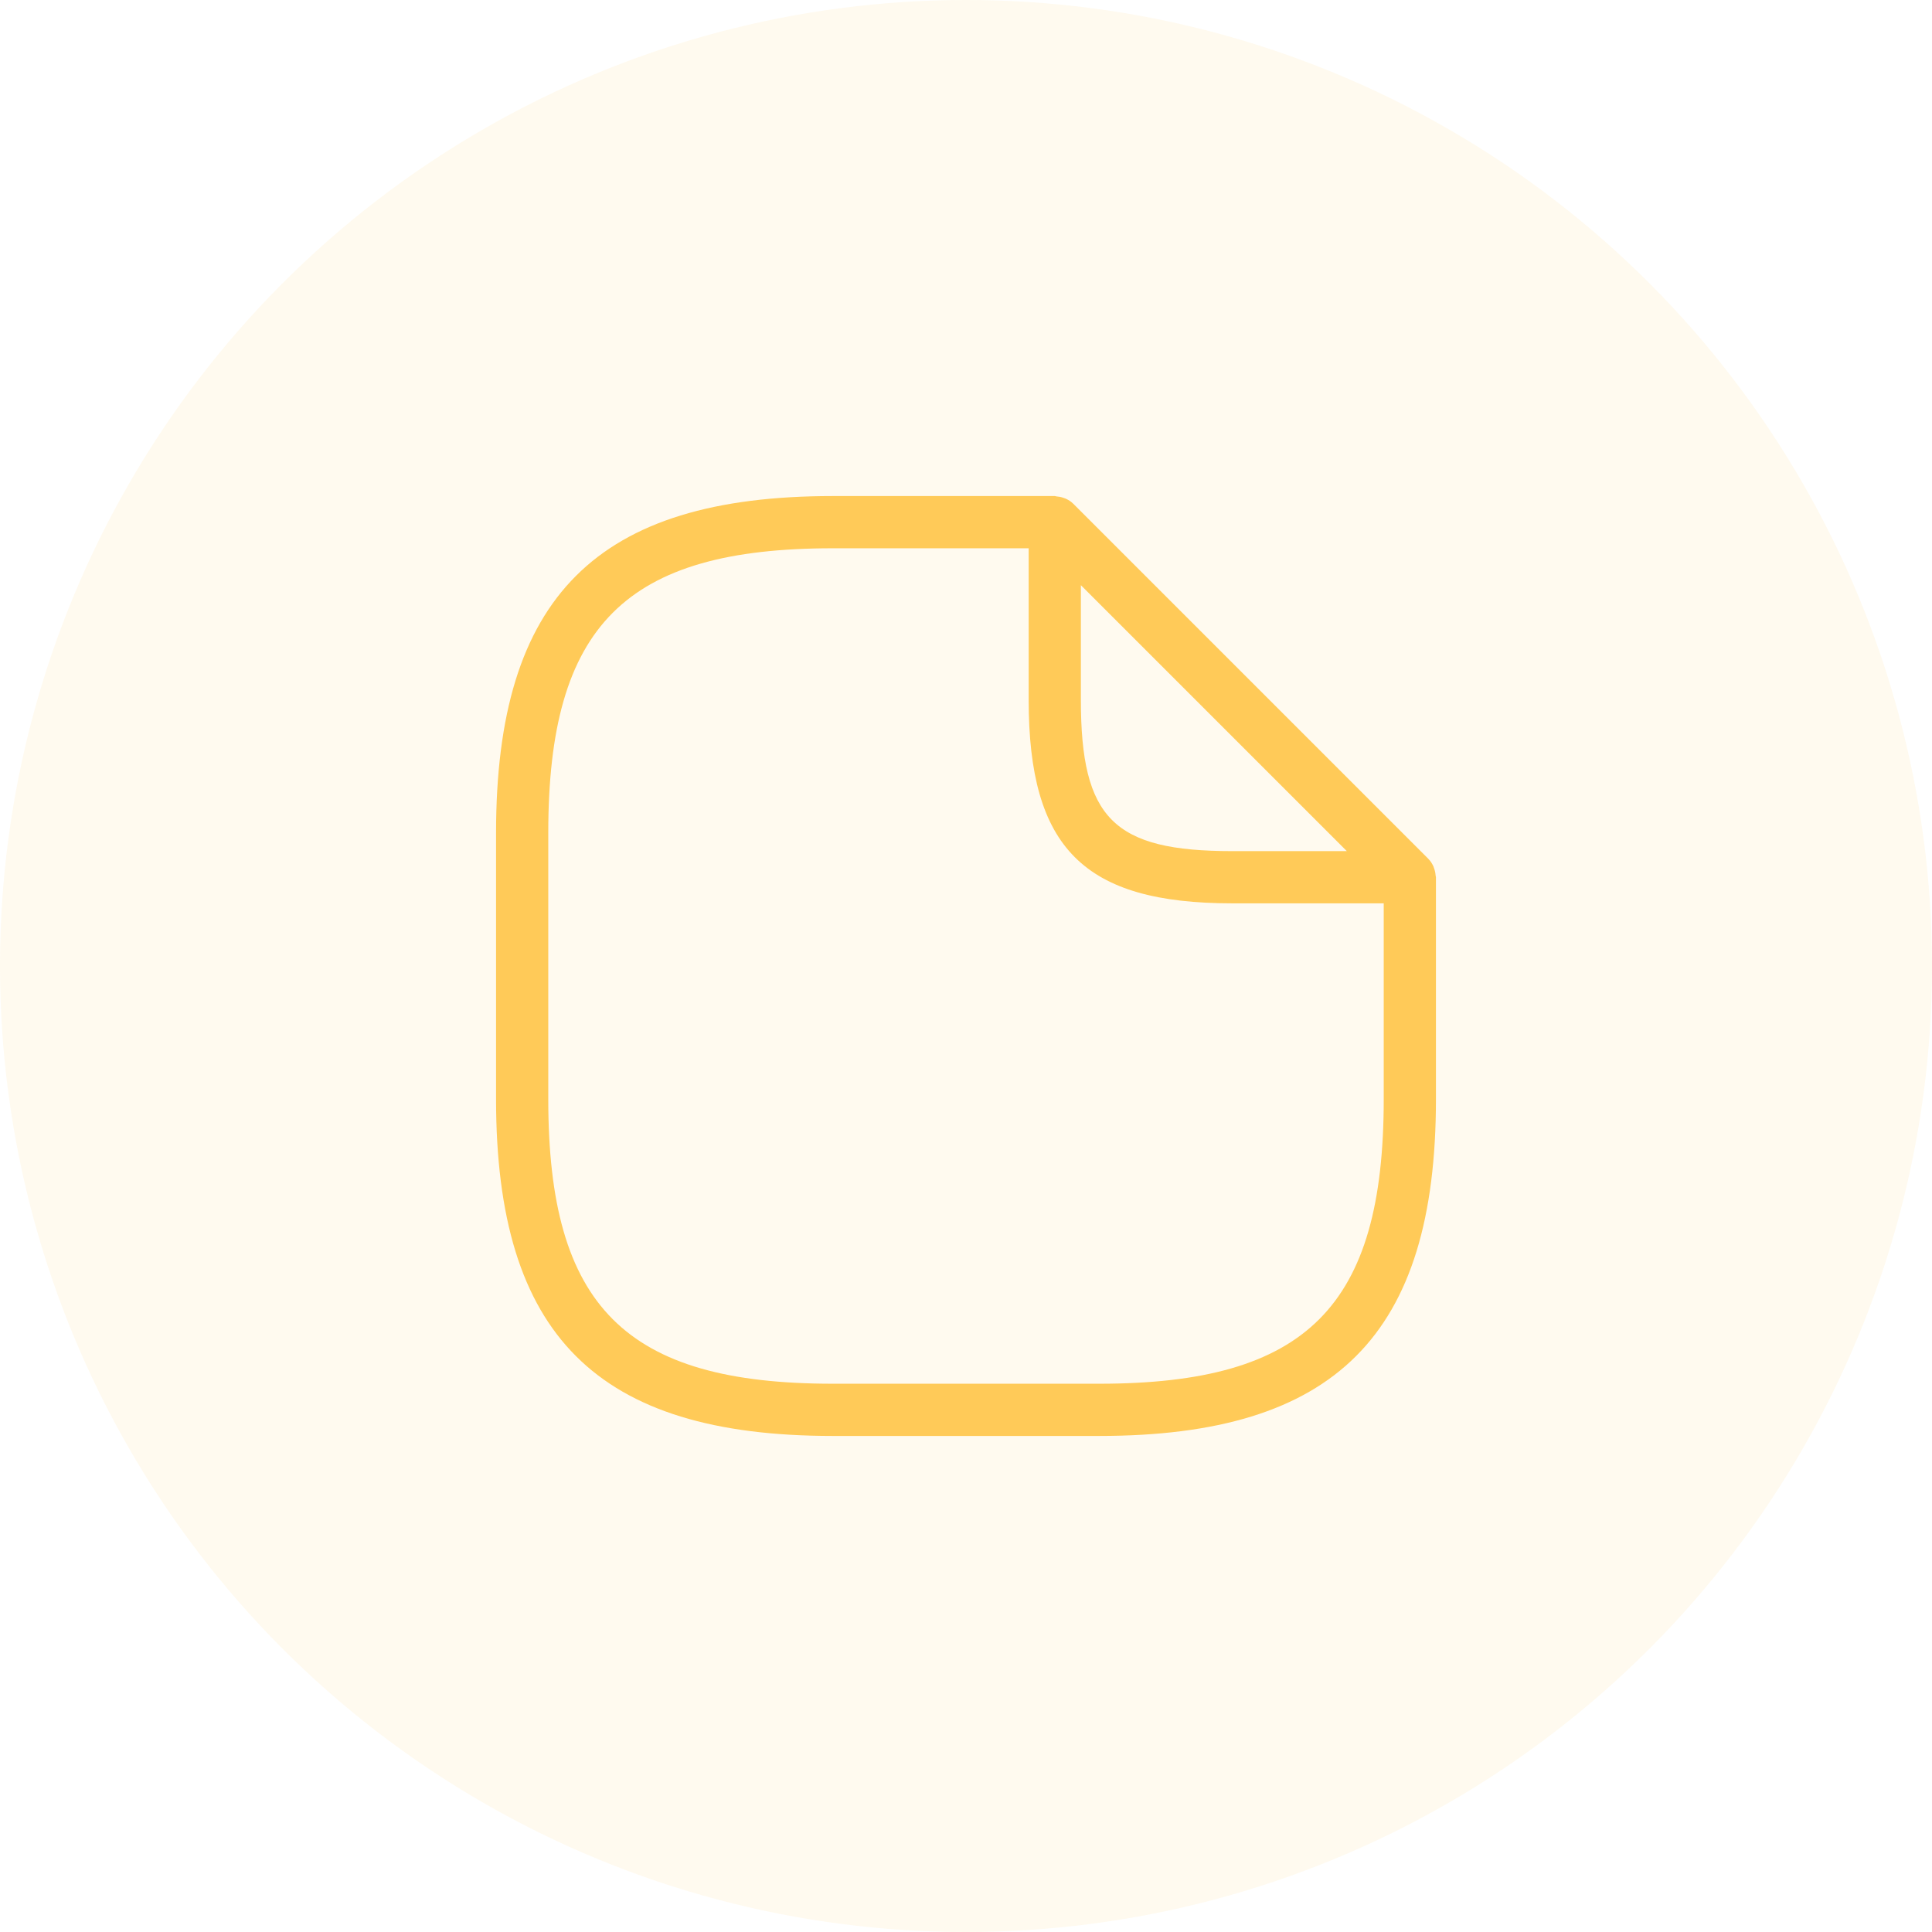
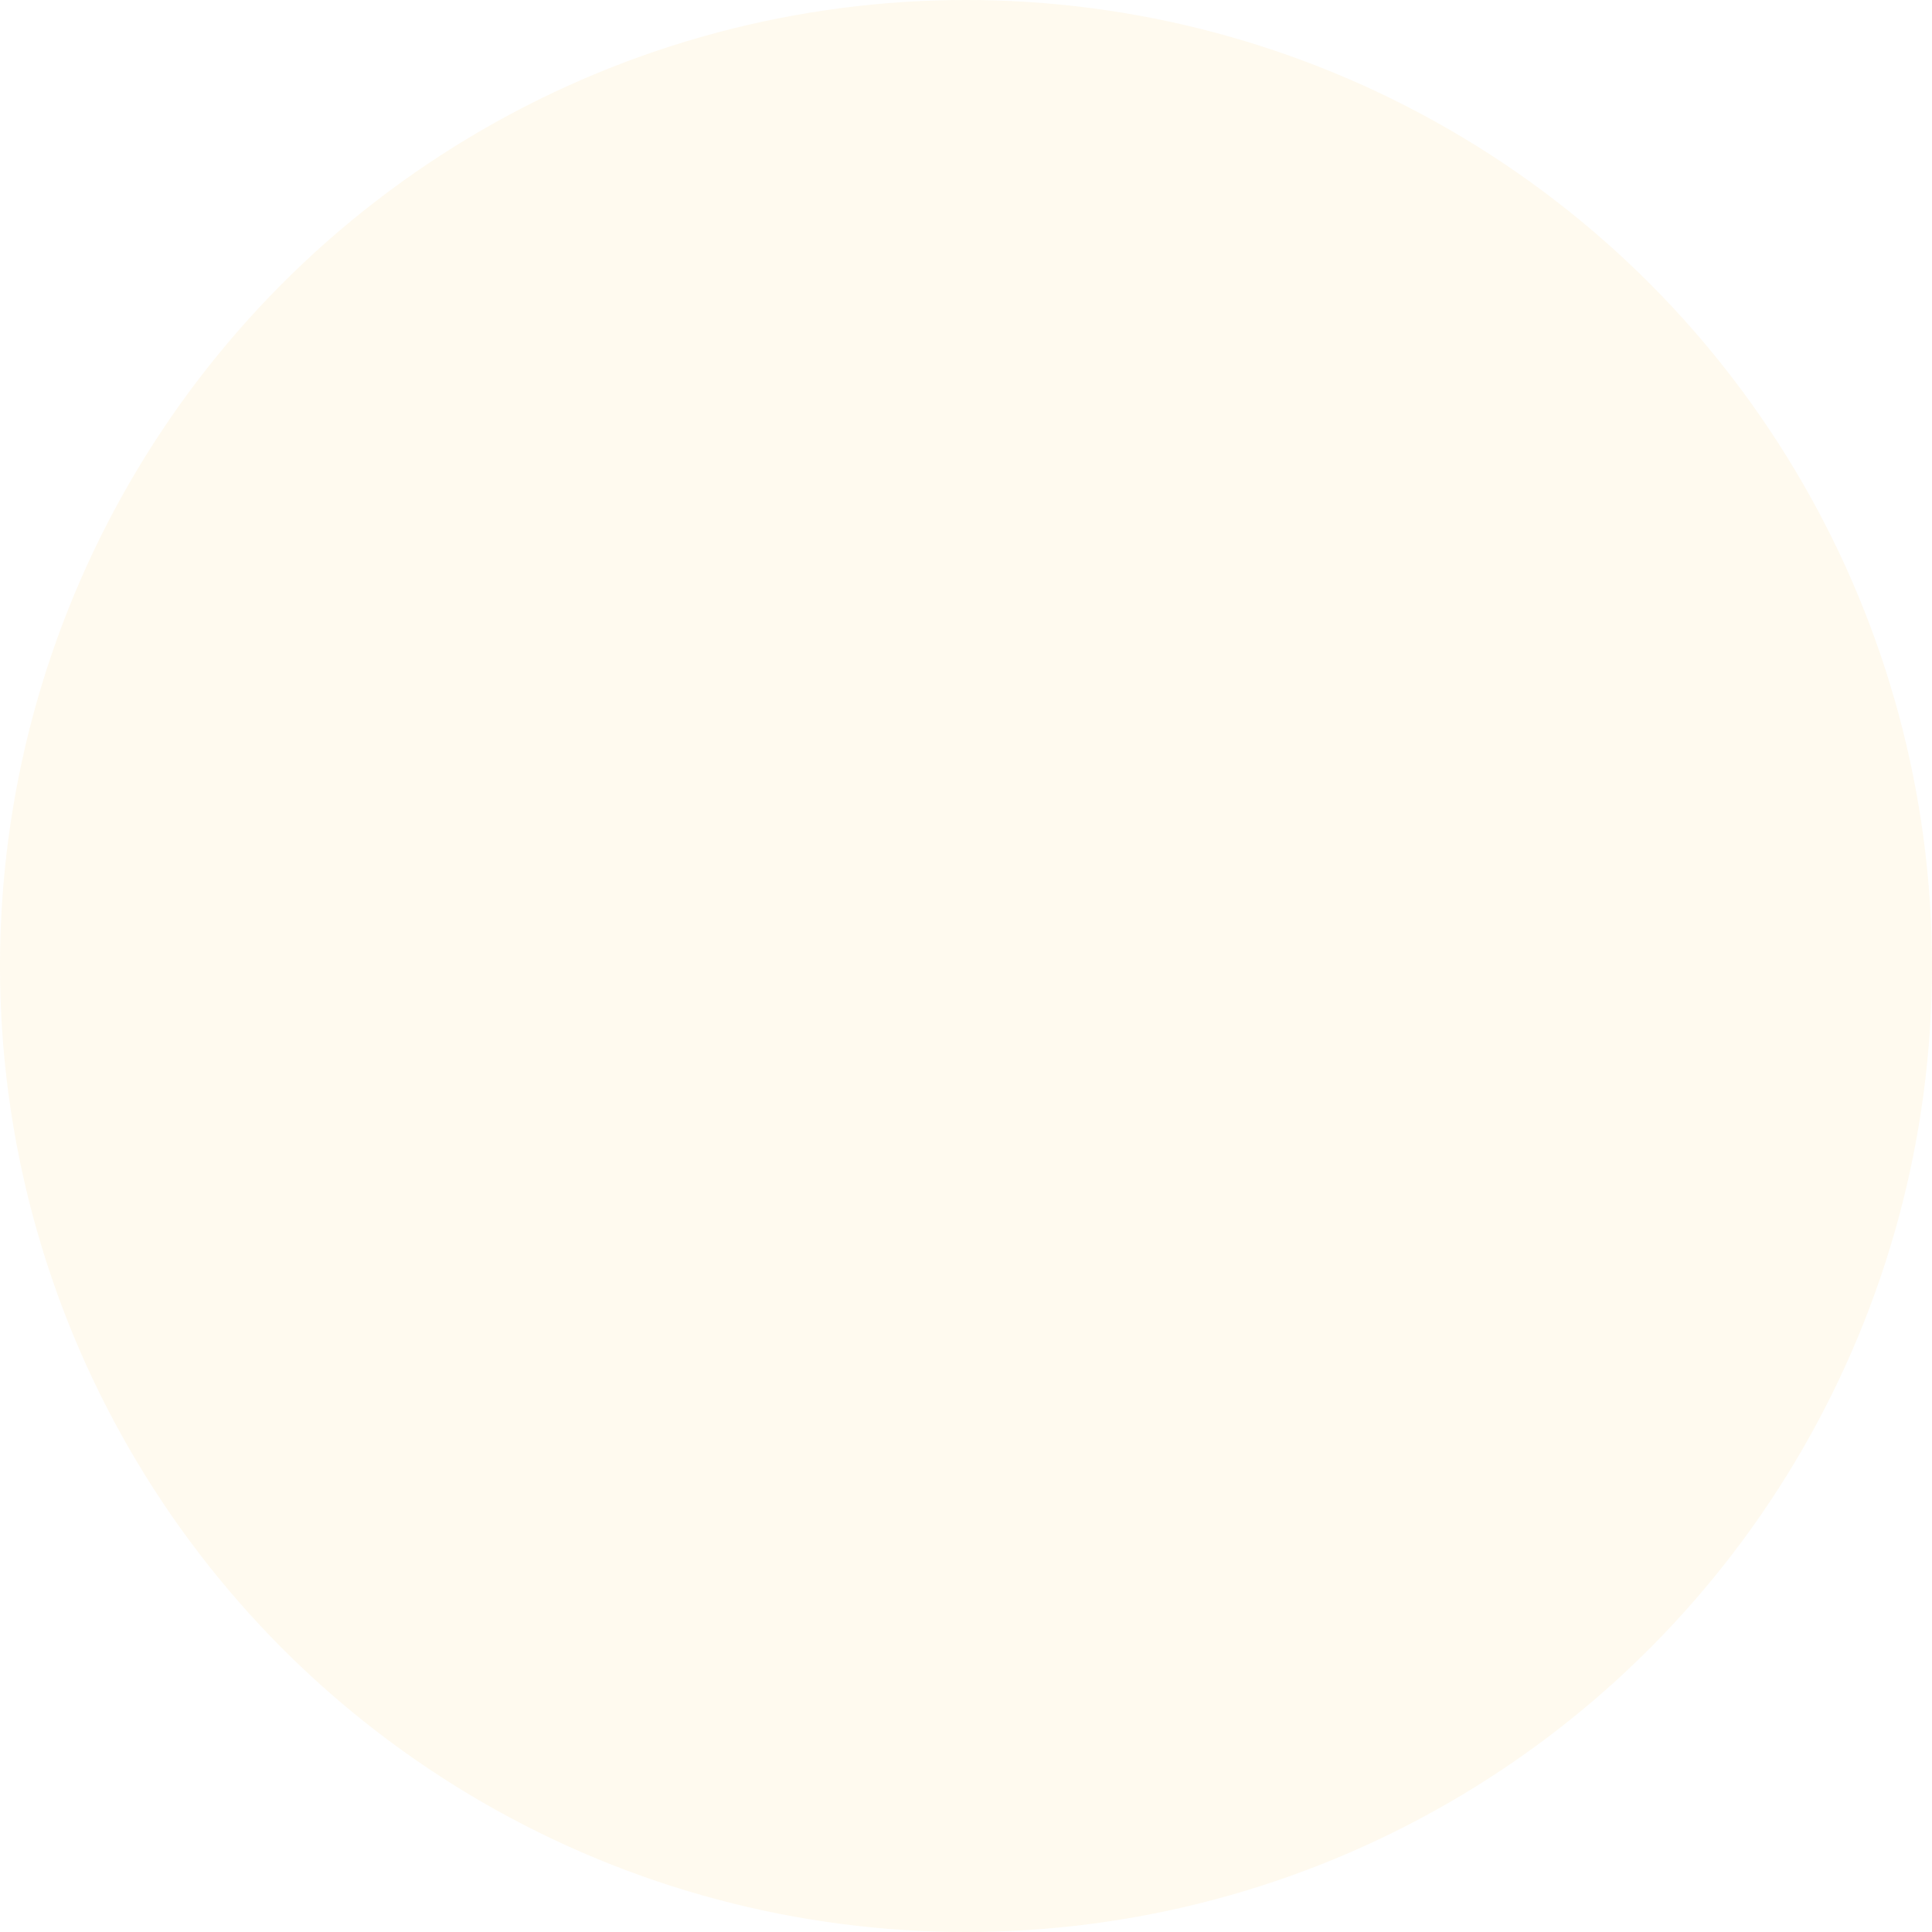
<svg xmlns="http://www.w3.org/2000/svg" version="1.1" id="图层_1" x="0px" y="0px" width="74px" height="74px" viewBox="0 0 74 74" enable-background="new 0 0 74 74" xml:space="preserve">
  <g id="Group-9" opacity="0.1">
    <circle id="Oval-Copy-8" fill-rule="evenodd" clip-rule="evenodd" fill="#FFCA58" cx="37" cy="37" r="37" />
  </g>
-   <path fill="#FFCA58" d="M54.988,33.54c-0.006-0.091-0.023-0.179-0.054-0.266c-0.011-0.032-0.019-0.063-0.033-0.094  c-0.048-0.103-0.108-0.199-0.191-0.283c-0.002-0.002-0.002-0.003-0.004-0.005L41.108,19.294c-0.001-0.001-0.003-0.002-0.004-0.003  c-0.083-0.083-0.18-0.143-0.283-0.191c-0.031-0.014-0.063-0.023-0.096-0.034c-0.085-0.03-0.172-0.047-0.262-0.053  C40.441,19.011,40.423,19,40.4,19h-8.5C22.858,19,19,22.858,19,31.9v10.2C19,51.142,22.858,55,31.9,55h10.2  C51.142,55,55,51.142,55,42.1v-8.5C55,33.579,54.989,33.561,54.988,33.54z M41.4,22.414L51.586,32.6H47.2  c-4.553,0-5.8-1.247-5.8-5.8V22.414z M42.1,53H31.9C23.954,53,21,50.046,21,42.1V31.9C21,23.954,23.954,21,31.9,21h7.5v5.8  c0,5.686,2.114,7.8,7.8,7.8H53v7.5C53,50.046,50.046,53,42.1,53z" />
</svg>